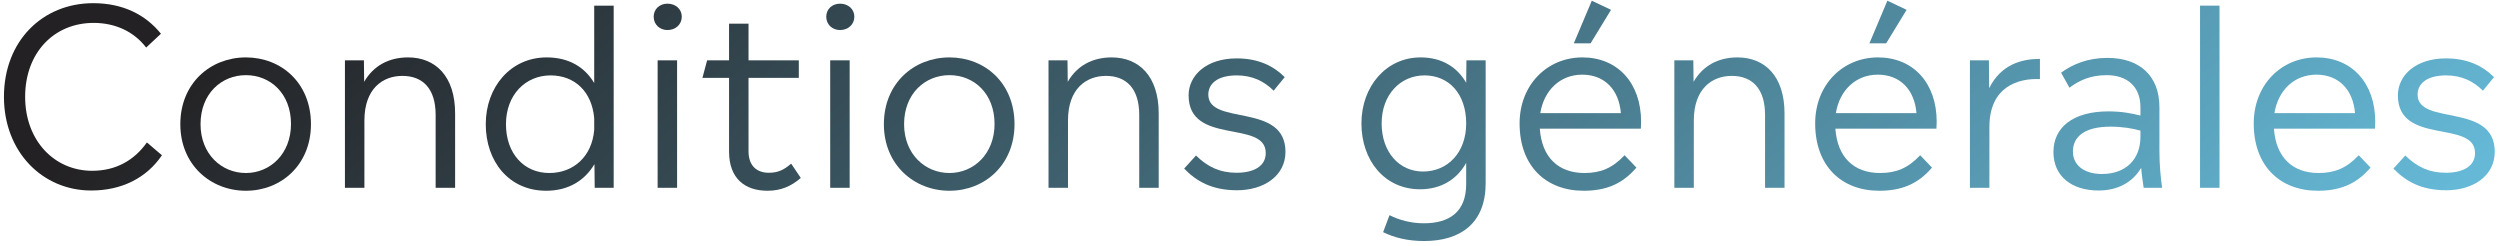
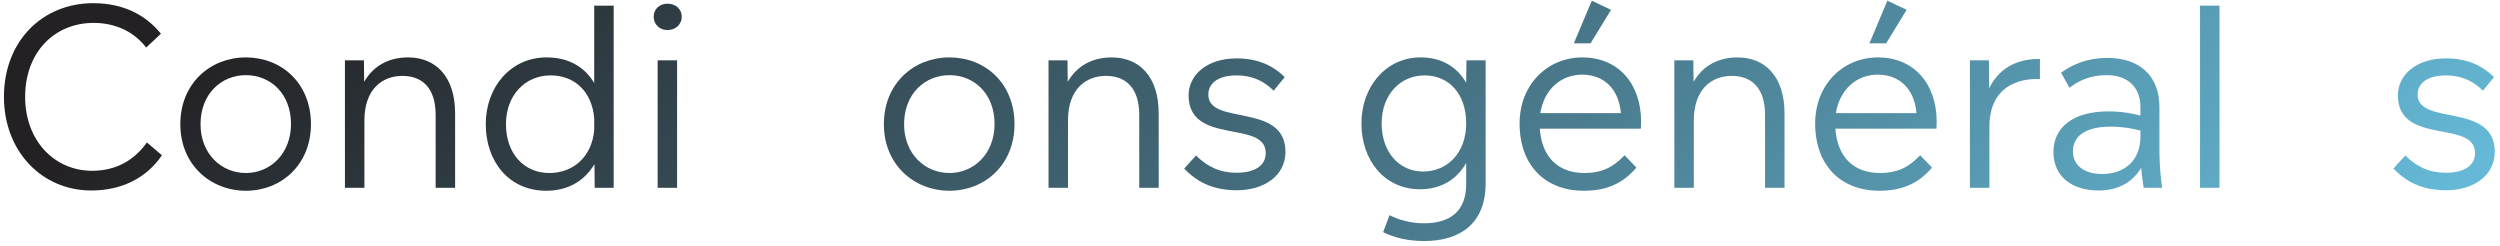
<svg xmlns="http://www.w3.org/2000/svg" width="426" height="42" viewBox="0 0 426 42" fill="none">
  <path d="M416.832 32.42C412.506 32.42 409.86 30.824 407.844 28.724L409.86 26.498C411.876 28.472 413.976 29.438 416.79 29.438C419.604 29.438 421.746 28.388 421.746 26.078C421.746 20.324 408.6 24.86 408.6 16.25C408.6 12.848 411.624 9.95 416.79 9.95C420.444 9.95 423.048 11.21 424.98 13.142L423.09 15.452C421.494 13.856 419.478 12.848 416.832 12.848C413.43 12.848 411.96 14.318 411.96 16.124C411.96 21.5 425.106 17.384 425.106 25.868C425.106 29.984 421.41 32.42 416.832 32.42Z" fill="url(#paint0_linear_4574_2728)" />
-   <path d="M404.741 20.744C404.741 21.122 404.699 21.5 404.699 21.92H387.479C387.815 26.834 390.671 29.48 395.081 29.48C397.811 29.48 399.827 28.682 401.927 26.456L403.943 28.556C401.549 31.37 398.735 32.504 394.955 32.504C388.487 32.504 384.035 28.262 384.035 21.038C384.035 14.444 388.739 9.782 394.745 9.782C400.709 9.782 404.741 14.108 404.741 20.744ZM394.703 12.722C390.965 12.722 388.193 15.368 387.563 19.274H401.297C400.961 15.284 398.525 12.722 394.703 12.722Z" fill="url(#paint1_linear_4574_2728)" />
  <path d="M378.205 32H374.887V0.962H378.205V32Z" fill="url(#paint2_linear_4574_2728)" />
  <path d="M368.428 32H365.278C365.11 30.782 364.942 29.732 364.858 28.598C363.388 31.076 360.868 32.462 357.592 32.462C353.056 32.462 349.906 30.068 349.906 25.91C349.906 21.752 353.182 18.98 359.272 18.98C361.54 18.98 363.262 19.316 364.732 19.694V18.266C364.732 14.822 362.548 12.806 358.978 12.806C356.206 12.806 354.232 13.73 352.636 14.948L351.208 12.386C353.224 10.916 355.786 9.866 359.104 9.866C364.564 9.866 367.966 12.89 367.966 18.266V25.658C367.966 28.094 368.176 30.278 368.428 32ZM358.18 29.648C362.17 29.648 364.732 27.212 364.732 23.306V22.256C363.304 21.878 361.75 21.584 359.608 21.584C355.24 21.584 353.224 23.264 353.224 25.826C353.224 28.136 355.114 29.648 358.18 29.648Z" fill="url(#paint3_linear_4574_2728)" />
  <path d="M338.91 10.286L338.952 15.032C341.01 10.874 344.664 10.034 347.604 10.034V13.478C343.95 13.31 338.994 14.738 338.994 21.626V32H335.676V10.286H338.91Z" fill="url(#paint4_linear_4574_2728)" />
  <path d="M321.611 0.122L324.887 1.676L321.401 7.388H318.545L321.611 0.122ZM330.011 20.744C330.011 21.122 329.969 21.5 329.969 21.92H312.749C313.085 26.834 315.941 29.48 320.351 29.48C323.081 29.48 325.097 28.682 327.197 26.456L329.213 28.556C326.819 31.37 324.005 32.504 320.225 32.504C313.757 32.504 309.305 28.262 309.305 21.038C309.305 14.444 314.009 9.782 320.015 9.782C325.979 9.782 330.011 14.108 330.011 20.744ZM319.973 12.722C316.235 12.722 313.463 15.368 312.833 19.274H326.567C326.231 15.284 323.795 12.722 319.973 12.722Z" fill="url(#paint5_linear_4574_2728)" />
  <path d="M296.061 9.782C300.765 9.782 304.083 13.016 304.083 19.316V32H300.765V19.568C300.765 15.158 298.623 12.932 295.095 12.932C291.693 12.932 288.627 15.158 288.627 20.534V32H285.309V10.286H288.543L288.585 13.94C290.181 11.168 292.827 9.782 296.061 9.782Z" fill="url(#paint6_linear_4574_2728)" />
  <path d="M271.243 0.122L274.52 1.676L271.033 7.388H268.177L271.243 0.122ZM279.643 20.744C279.643 21.122 279.602 21.5 279.602 21.92H262.382C262.718 26.834 265.573 29.48 269.983 29.48C272.713 29.48 274.729 28.682 276.829 26.456L278.845 28.556C276.451 31.37 273.637 32.504 269.857 32.504C263.389 32.504 258.938 28.262 258.938 21.038C258.938 14.444 263.641 9.782 269.647 9.782C275.611 9.782 279.643 14.108 279.643 20.744ZM269.605 12.722C265.867 12.722 263.095 15.368 262.465 19.274H276.199C275.863 15.284 273.427 12.722 269.605 12.722Z" fill="url(#paint7_linear_4574_2728)" />
  <path d="M249.838 14.108L249.88 10.286H253.156V31.244C253.156 37.964 248.956 41.072 242.656 41.072C239.842 41.072 237.574 40.484 235.684 39.56L236.776 36.662C238.33 37.46 240.346 38.048 242.614 38.048C246.982 38.048 249.838 36.116 249.838 31.37V27.758C248.284 30.53 245.596 32.252 241.984 32.252C235.894 32.252 231.988 27.296 231.988 21.038C231.988 14.738 236.188 9.782 242.068 9.782C245.722 9.782 248.326 11.462 249.838 14.108ZM242.488 29.228C246.646 29.228 249.838 26.036 249.838 21.038C249.838 15.998 246.898 12.848 242.74 12.848C238.624 12.848 235.432 16.124 235.432 21.038C235.432 25.91 238.414 29.228 242.488 29.228Z" fill="url(#paint8_linear_4574_2728)" />
  <path d="M210.769 32.42C206.443 32.42 203.797 30.824 201.781 28.724L203.797 26.498C205.813 28.472 207.913 29.438 210.727 29.438C213.541 29.438 215.683 28.388 215.683 26.078C215.683 20.324 202.537 24.86 202.537 16.25C202.537 12.848 205.561 9.95 210.727 9.95C214.381 9.95 216.985 11.21 218.917 13.142L217.027 15.452C215.431 13.856 213.415 12.848 210.769 12.848C207.367 12.848 205.897 14.318 205.897 16.124C205.897 21.5 219.043 17.384 219.043 25.868C219.043 29.984 215.347 32.42 210.769 32.42Z" fill="url(#paint9_linear_4574_2728)" />
  <path d="M189.42 9.782C194.124 9.782 197.442 13.016 197.442 19.316V32H194.124V19.568C194.124 15.158 191.982 12.932 188.454 12.932C185.052 12.932 181.986 15.158 181.986 20.534V32H178.668V10.286H181.902L181.944 13.94C183.54 11.168 186.186 9.782 189.42 9.782Z" fill="url(#paint10_linear_4574_2728)" />
  <path d="M161.785 32.504C155.779 32.504 150.613 28.094 150.613 21.164C150.613 14.192 155.737 9.782 161.785 9.782C167.833 9.782 172.873 14.15 172.873 21.164C172.873 28.052 167.833 32.504 161.785 32.504ZM161.785 29.48C165.901 29.48 169.471 26.246 169.471 21.122C169.471 15.956 165.985 12.806 161.785 12.806C157.627 12.806 154.057 15.956 154.057 21.164C154.057 26.246 157.627 29.48 161.785 29.48Z" fill="url(#paint11_linear_4574_2728)" />
-   <path d="M143.145 5.12C141.801 5.12 140.793 4.154 140.793 2.852C140.793 1.55 141.801 0.626 143.145 0.626C144.531 0.626 145.581 1.55 145.581 2.852C145.581 4.154 144.531 5.12 143.145 5.12ZM144.783 32H141.465V10.286H144.783V32Z" fill="url(#paint12_linear_4574_2728)" />
-   <path d="M134.815 27.884L136.453 30.32C134.815 31.748 133.051 32.504 130.783 32.504C126.961 32.504 124.231 30.446 124.231 25.826V13.268H119.695L120.493 10.286H124.231V4.028H127.549V10.286H136.117V13.268H127.549V25.784C127.549 28.304 129.019 29.438 130.993 29.438C132.547 29.438 133.555 28.976 134.815 27.884Z" fill="url(#paint13_linear_4574_2728)" />
  <path d="M113.739 5.12C112.395 5.12 111.387 4.154 111.387 2.852C111.387 1.55 112.395 0.626 113.739 0.626C115.125 0.626 116.175 1.55 116.175 2.852C116.175 4.154 115.125 5.12 113.739 5.12ZM115.377 32H112.059V10.286H115.377V32Z" fill="url(#paint14_linear_4574_2728)" />
  <path d="M101.253 14.15V0.962H104.571V32H101.337L101.295 27.968C99.657 30.74 96.885 32.504 93.063 32.504C86.721 32.504 82.773 27.506 82.773 21.164C82.773 14.822 87.015 9.782 93.147 9.782C96.969 9.782 99.657 11.462 101.253 14.15ZM93.609 29.48C97.683 29.48 100.875 26.708 101.253 22.13V20.156C100.875 15.62 97.935 12.848 93.819 12.848C89.535 12.848 86.217 16.166 86.217 21.164C86.217 26.162 89.283 29.48 93.609 29.48Z" fill="url(#paint15_linear_4574_2728)" />
  <path d="M69.529 9.782C74.233 9.782 77.551 13.016 77.551 19.316V32H74.233V19.568C74.233 15.158 72.091 12.932 68.563 12.932C65.161 12.932 62.095 15.158 62.095 20.534V32H58.777V10.286H62.011L62.053 13.94C63.649 11.168 66.295 9.782 69.529 9.782Z" fill="url(#paint16_linear_4574_2728)" />
  <path d="M41.899 32.504C35.893 32.504 30.727 28.094 30.727 21.164C30.727 14.192 35.851 9.782 41.899 9.782C47.947 9.782 52.987 14.15 52.987 21.164C52.987 28.052 47.947 32.504 41.899 32.504ZM41.899 29.48C46.015 29.48 49.585 26.246 49.585 21.122C49.585 15.956 46.099 12.806 41.899 12.806C37.741 12.806 34.171 15.956 34.171 21.164C34.171 26.246 37.741 29.48 41.899 29.48Z" fill="url(#paint17_linear_4574_2728)" />
  <path d="M15.54 32.462C7.224 32.462 0.672 25.868 0.672 16.502C0.672 6.968 7.266 0.542 15.876 0.542C20.916 0.542 24.78 2.474 27.426 5.75L24.906 8.102C22.848 5.414 19.698 3.902 15.96 3.902C9.198 3.902 4.284 8.984 4.284 16.502C4.284 23.936 9.24 29.102 15.708 29.102C19.782 29.102 22.89 27.296 25.032 24.272L27.594 26.456C24.948 30.362 20.706 32.462 15.54 32.462Z" fill="url(#paint18_linear_4574_2728)" />
  <defs>
    <linearGradient id="paint0_linear_4574_2728" x1="36.084" y1="5.613" x2="222.275" y2="219.319" gradientUnits="userSpaceOnUse">
      <stop stop-color="#232123" />
      <stop offset="0.959" stop-color="#65B9D7" />
    </linearGradient>
    <linearGradient id="paint1_linear_4574_2728" x1="36.085" y1="5.613" x2="222.276" y2="219.319" gradientUnits="userSpaceOnUse">
      <stop stop-color="#232123" />
      <stop offset="0.959" stop-color="#65B9D7" />
    </linearGradient>
    <linearGradient id="paint2_linear_4574_2728" x1="36.085" y1="5.613" x2="222.276" y2="219.319" gradientUnits="userSpaceOnUse">
      <stop stop-color="#232123" />
      <stop offset="0.959" stop-color="#65B9D7" />
    </linearGradient>
    <linearGradient id="paint3_linear_4574_2728" x1="36.085" y1="5.613" x2="222.276" y2="219.319" gradientUnits="userSpaceOnUse">
      <stop stop-color="#232123" />
      <stop offset="0.959" stop-color="#65B9D7" />
    </linearGradient>
    <linearGradient id="paint4_linear_4574_2728" x1="36.085" y1="5.613" x2="222.276" y2="219.319" gradientUnits="userSpaceOnUse">
      <stop stop-color="#232123" />
      <stop offset="0.959" stop-color="#65B9D7" />
    </linearGradient>
    <linearGradient id="paint5_linear_4574_2728" x1="36.085" y1="5.613" x2="222.276" y2="219.319" gradientUnits="userSpaceOnUse">
      <stop stop-color="#232123" />
      <stop offset="0.959" stop-color="#65B9D7" />
    </linearGradient>
    <linearGradient id="paint6_linear_4574_2728" x1="36.085" y1="5.613" x2="222.276" y2="219.319" gradientUnits="userSpaceOnUse">
      <stop stop-color="#232123" />
      <stop offset="0.959" stop-color="#65B9D7" />
    </linearGradient>
    <linearGradient id="paint7_linear_4574_2728" x1="36.085" y1="5.613" x2="222.276" y2="219.319" gradientUnits="userSpaceOnUse">
      <stop stop-color="#232123" />
      <stop offset="0.959" stop-color="#65B9D7" />
    </linearGradient>
    <linearGradient id="paint8_linear_4574_2728" x1="36.083" y1="5.613" x2="222.274" y2="219.319" gradientUnits="userSpaceOnUse">
      <stop stop-color="#232123" />
      <stop offset="0.959" stop-color="#65B9D7" />
    </linearGradient>
    <linearGradient id="paint9_linear_4574_2728" x1="36.084" y1="5.613" x2="222.275" y2="219.319" gradientUnits="userSpaceOnUse">
      <stop stop-color="#232123" />
      <stop offset="0.959" stop-color="#65B9D7" />
    </linearGradient>
    <linearGradient id="paint10_linear_4574_2728" x1="36.085" y1="5.613" x2="222.276" y2="219.319" gradientUnits="userSpaceOnUse">
      <stop stop-color="#232123" />
      <stop offset="0.959" stop-color="#65B9D7" />
    </linearGradient>
    <linearGradient id="paint11_linear_4574_2728" x1="36.083" y1="5.613" x2="222.274" y2="219.319" gradientUnits="userSpaceOnUse">
      <stop stop-color="#232123" />
      <stop offset="0.959" stop-color="#65B9D7" />
    </linearGradient>
    <linearGradient id="paint12_linear_4574_2728" x1="36.083" y1="5.613" x2="222.274" y2="219.319" gradientUnits="userSpaceOnUse">
      <stop stop-color="#232123" />
      <stop offset="0.959" stop-color="#65B9D7" />
    </linearGradient>
    <linearGradient id="paint13_linear_4574_2728" x1="36.086" y1="5.613" x2="222.276" y2="219.319" gradientUnits="userSpaceOnUse">
      <stop stop-color="#232123" />
      <stop offset="0.959" stop-color="#65B9D7" />
    </linearGradient>
    <linearGradient id="paint14_linear_4574_2728" x1="36.085" y1="5.613" x2="222.276" y2="219.319" gradientUnits="userSpaceOnUse">
      <stop stop-color="#232123" />
      <stop offset="0.959" stop-color="#65B9D7" />
    </linearGradient>
    <linearGradient id="paint15_linear_4574_2728" x1="36.083" y1="5.613" x2="222.274" y2="219.319" gradientUnits="userSpaceOnUse">
      <stop stop-color="#232123" />
      <stop offset="0.959" stop-color="#65B9D7" />
    </linearGradient>
    <linearGradient id="paint16_linear_4574_2728" x1="36.083" y1="5.613" x2="222.274" y2="219.319" gradientUnits="userSpaceOnUse">
      <stop stop-color="#232123" />
      <stop offset="0.959" stop-color="#65B9D7" />
    </linearGradient>
    <linearGradient id="paint17_linear_4574_2728" x1="36.085" y1="5.613" x2="222.276" y2="219.319" gradientUnits="userSpaceOnUse">
      <stop stop-color="#232123" />
      <stop offset="0.959" stop-color="#65B9D7" />
    </linearGradient>
    <linearGradient id="paint18_linear_4574_2728" x1="36.086" y1="5.613" x2="222.277" y2="219.319" gradientUnits="userSpaceOnUse">
      <stop stop-color="#232123" />
      <stop offset="0.959" stop-color="#65B9D7" />
    </linearGradient>
  </defs>
</svg>